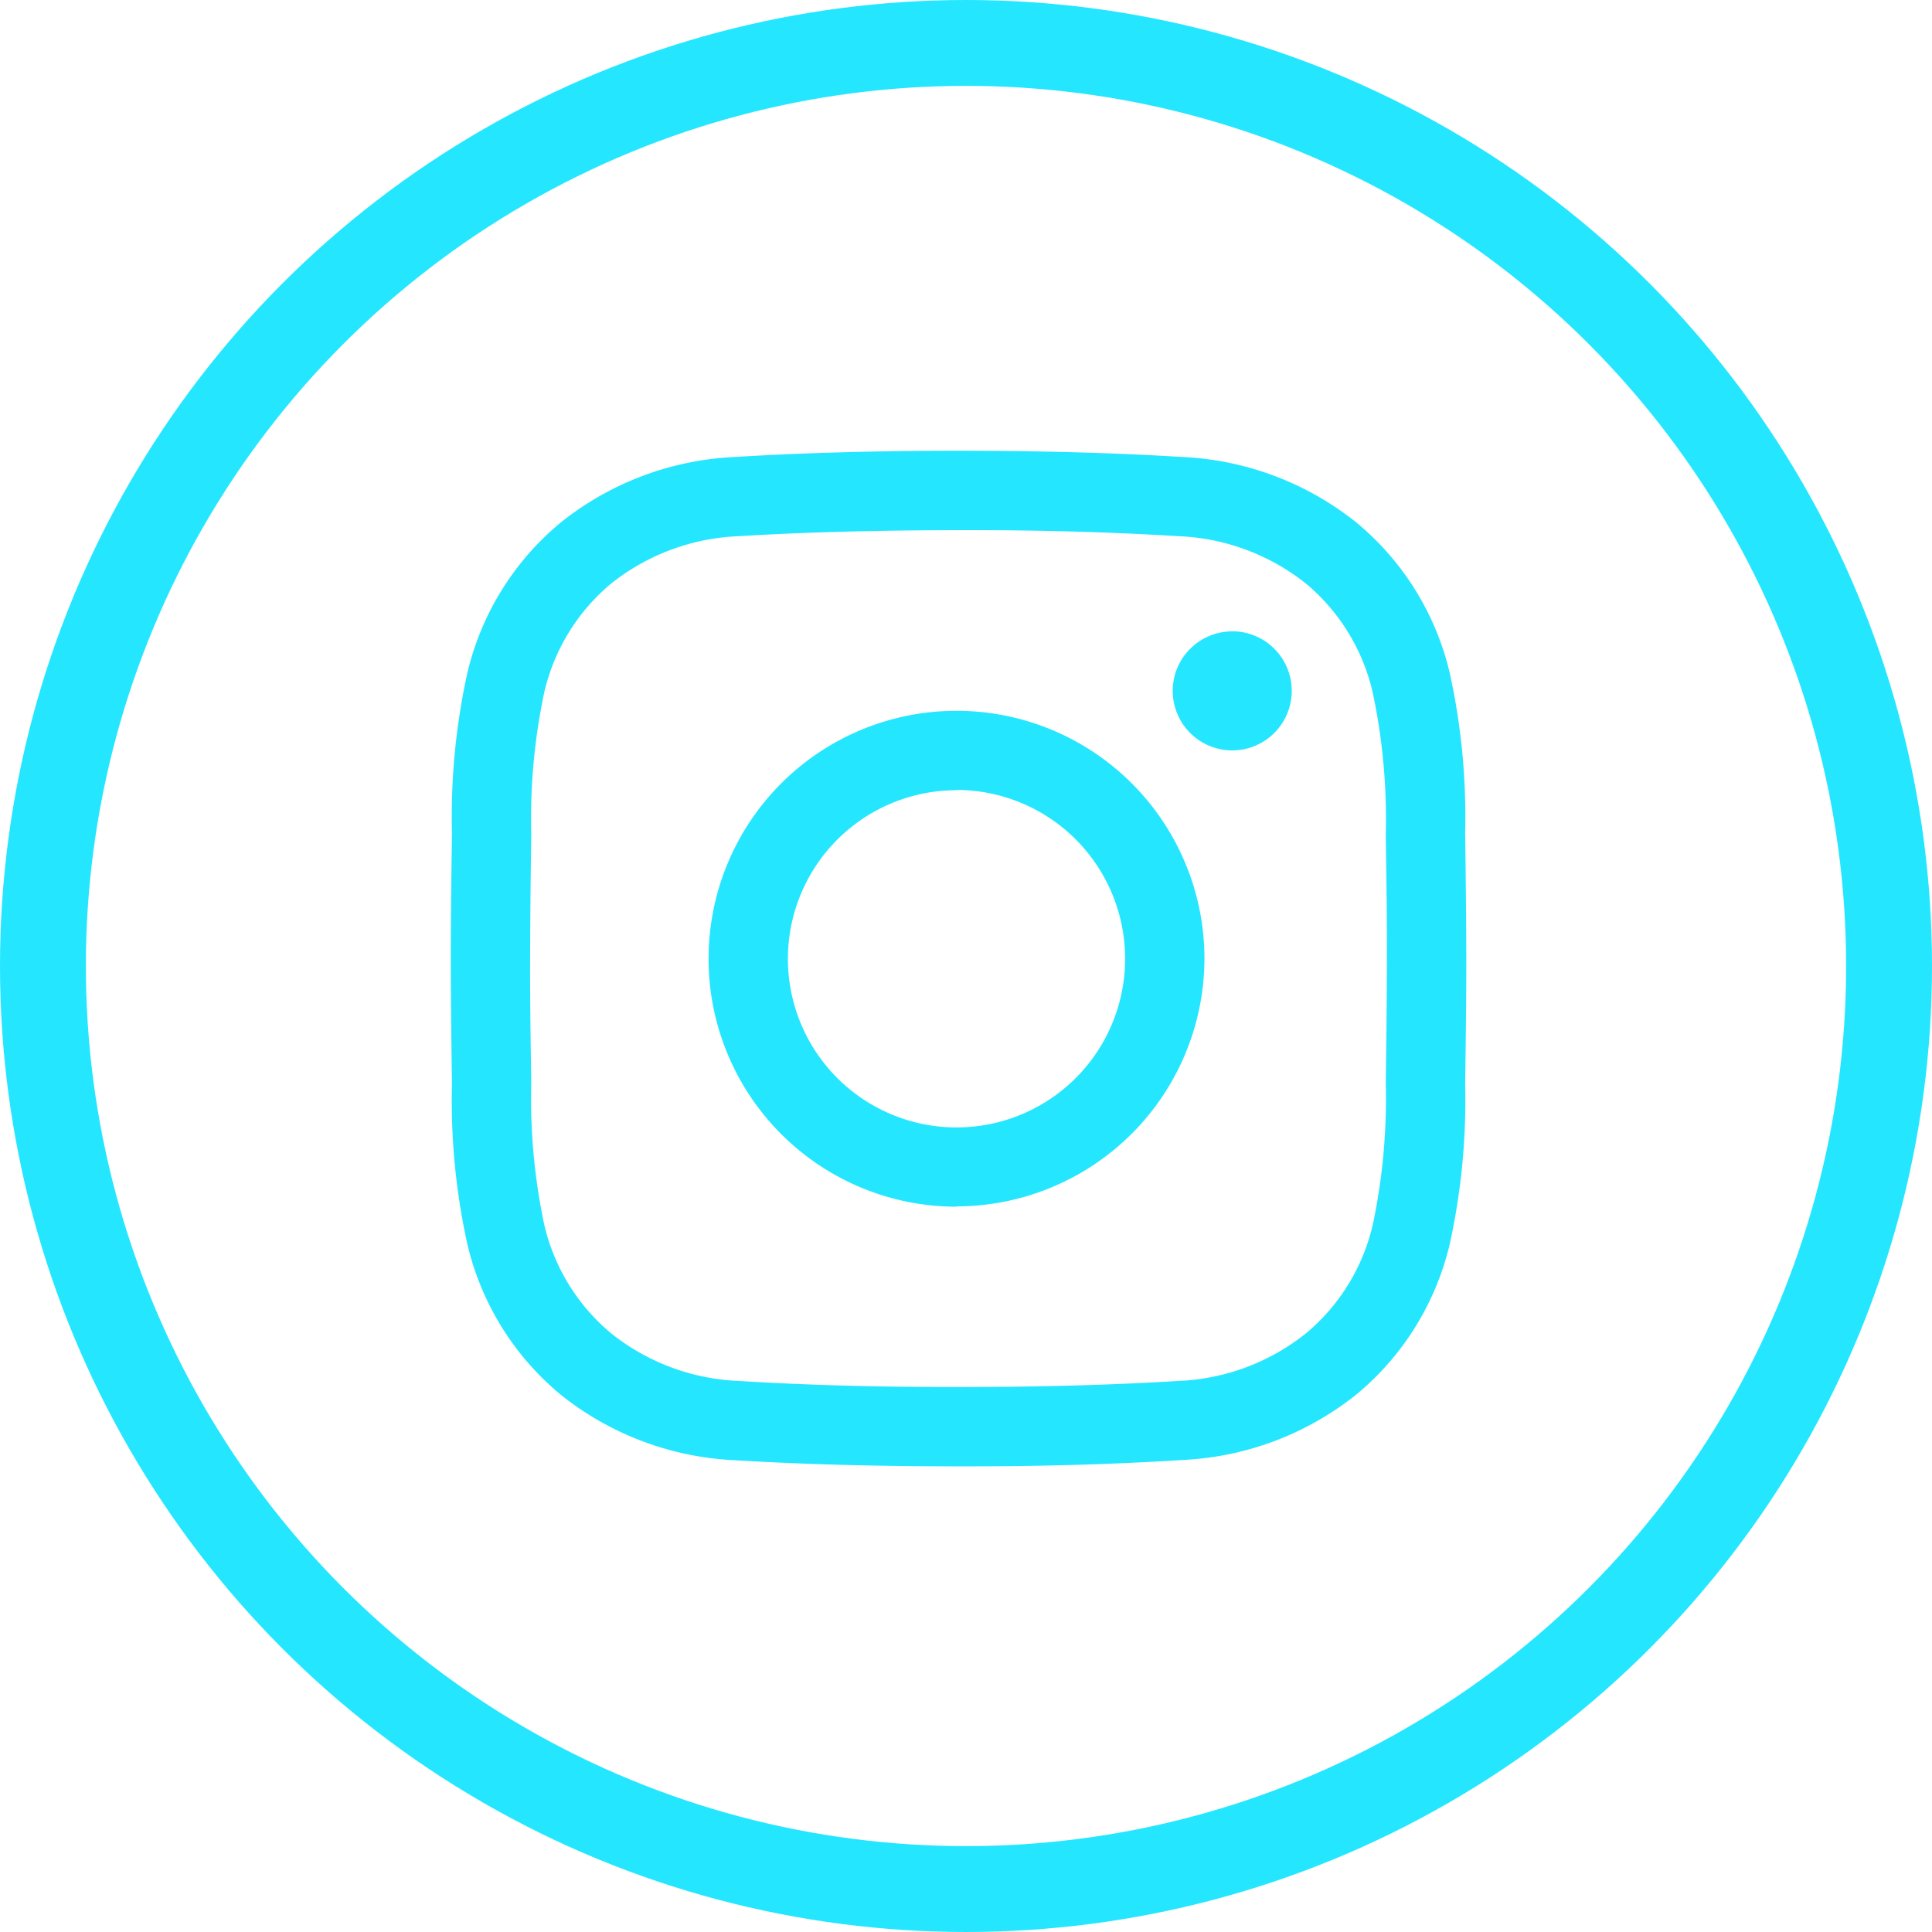
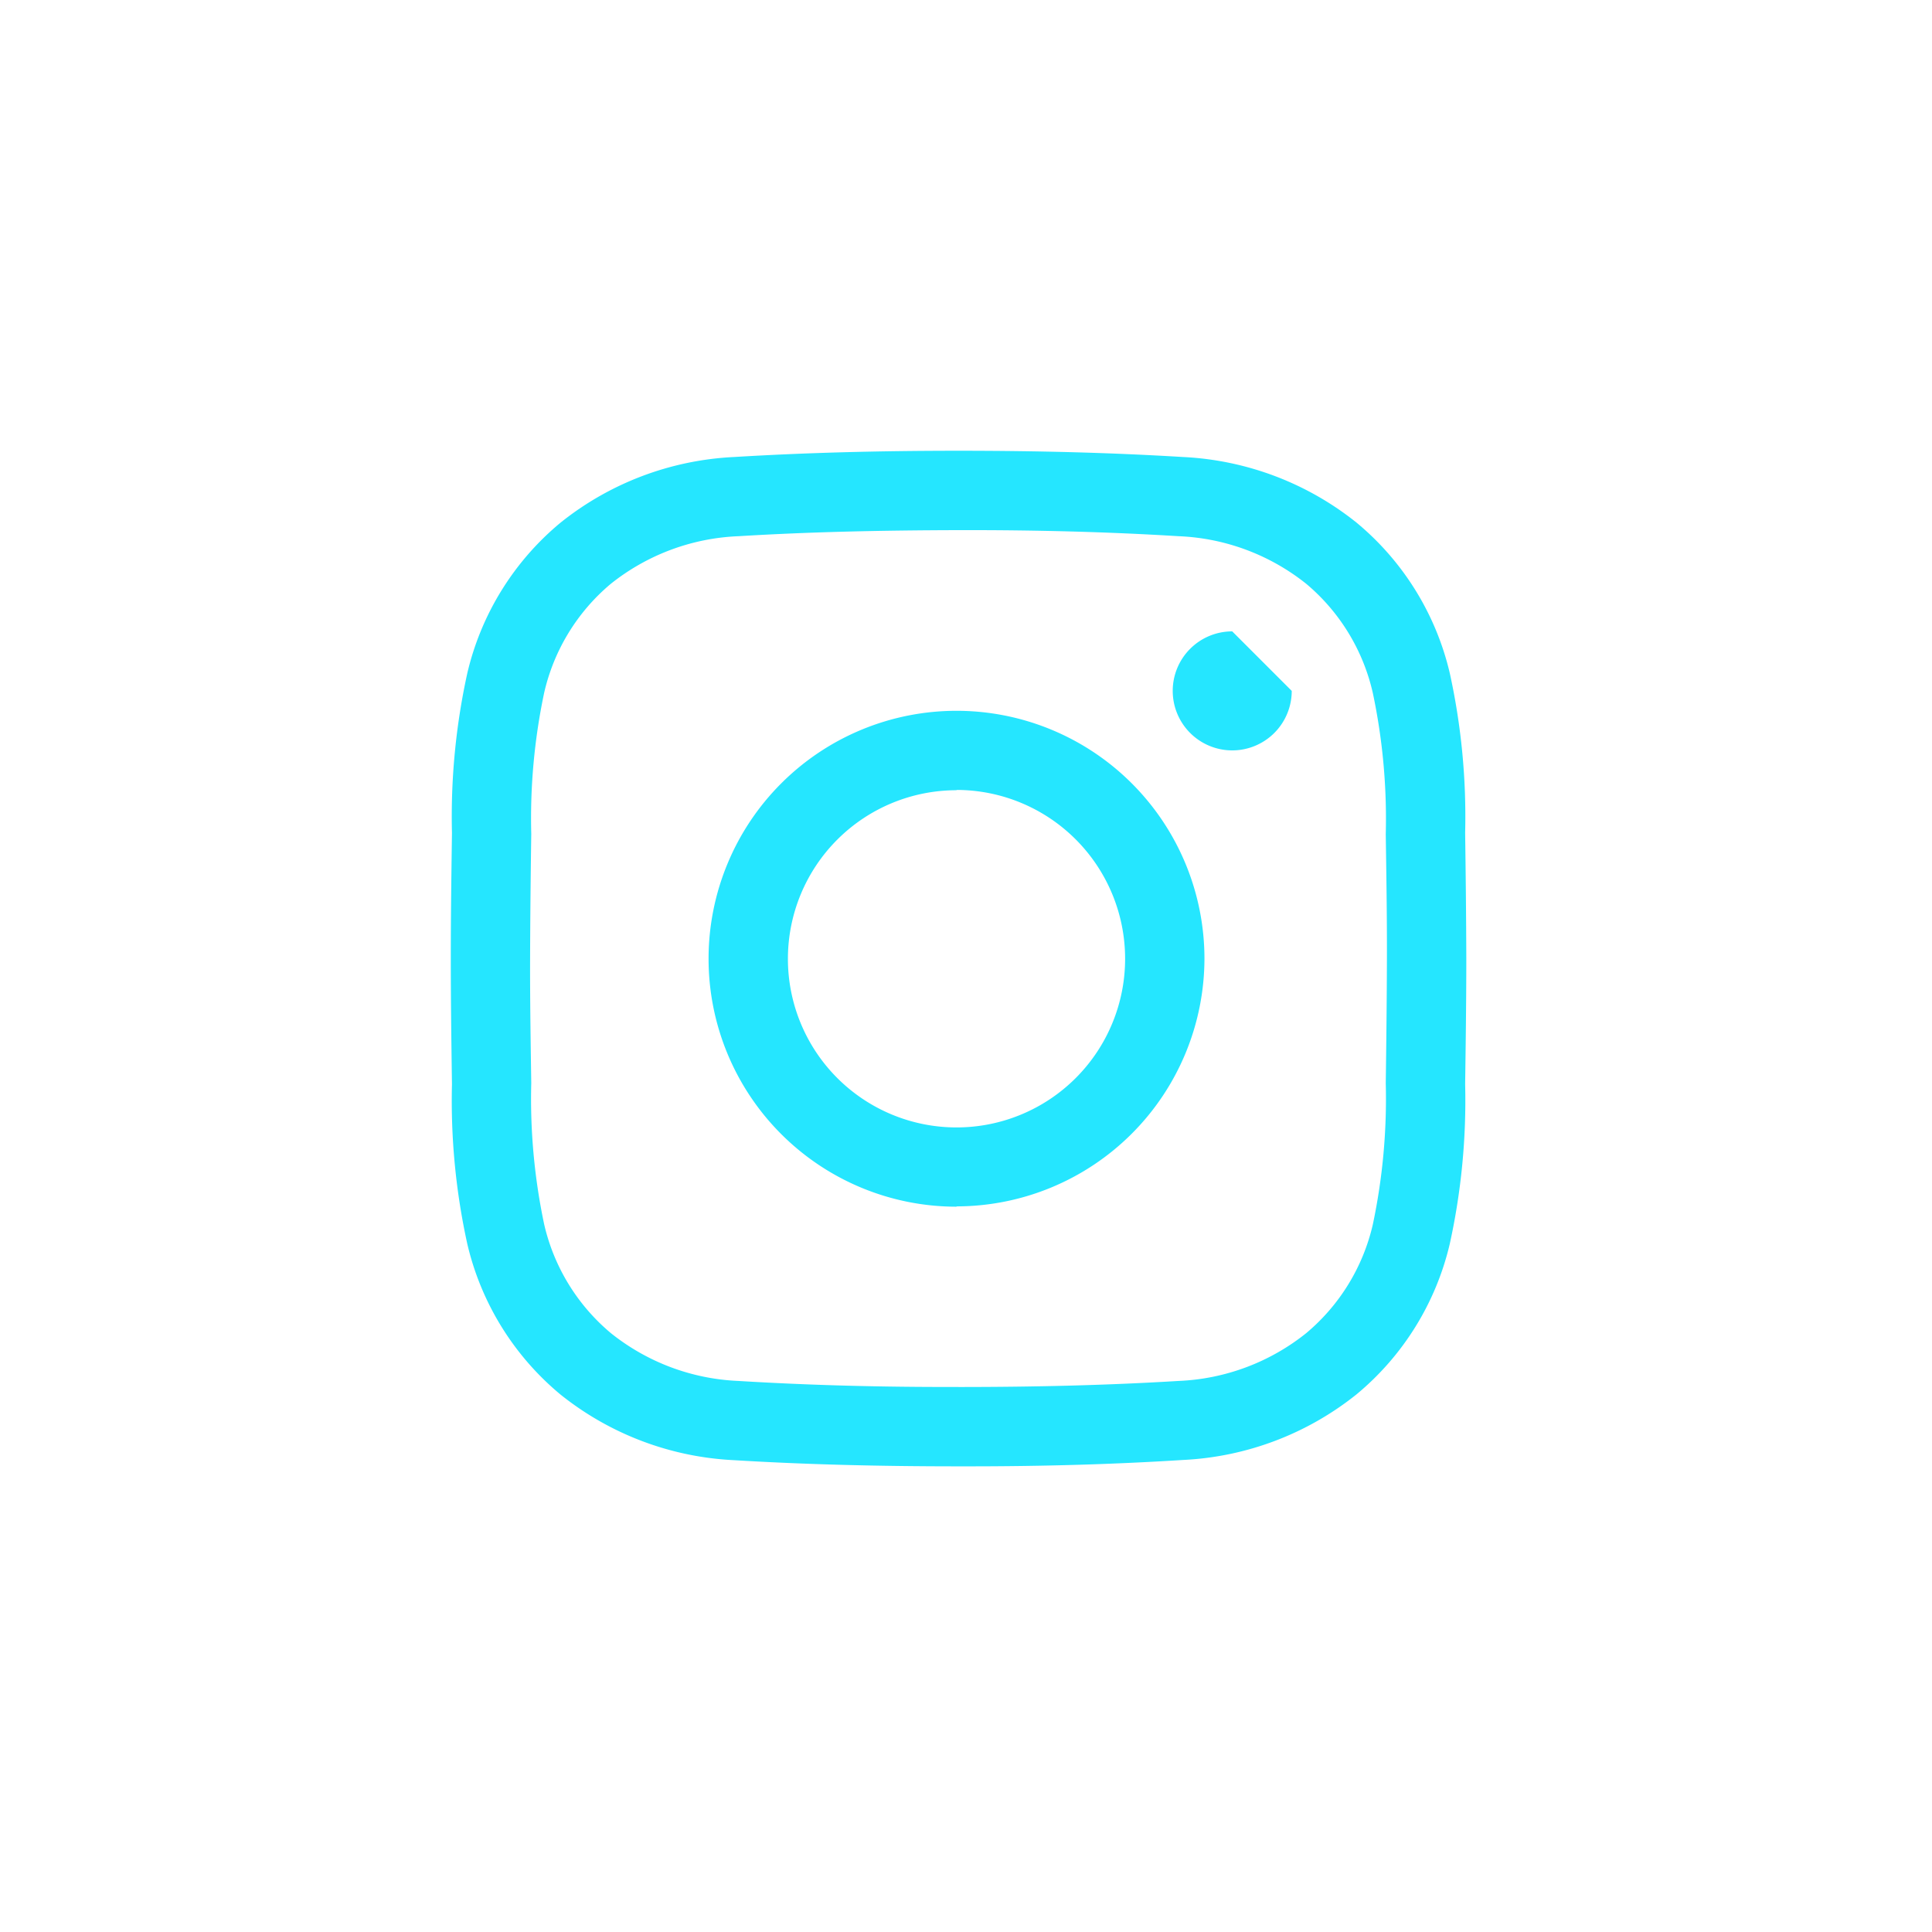
<svg xmlns="http://www.w3.org/2000/svg" width="45" height="45" viewBox="0 0 45 45">
  <g id="Group_1906" data-name="Group 1906" transform="translate(-266.5 -6471.5)">
    <g id="Ellipse_50" data-name="Ellipse 50" transform="translate(266.5 6471.5)" fill="none" stroke="#25e6ff" stroke-width="2">
-       <circle cx="22.5" cy="22.5" r="22.5" stroke="none" />
-       <circle cx="22.5" cy="22.5" r="21.5" fill="none" />
-     </g>
-     <path id="instagram" d="M12.059,23.655h-.236c-1.854,0-3.567-.043-5.233-.144a7,7,0,0,1-4.032-1.526A6.472,6.472,0,0,1,.384,18.473a15.559,15.559,0,0,1-.357-3.715C.015,13.894,0,12.871,0,11.83S.015,9.762.027,8.9A15.561,15.561,0,0,1,.384,5.183,6.472,6.472,0,0,1,2.559,1.672,7,7,0,0,1,6.591.146C8.257.045,9.97,0,11.829,0S15.4.045,17.062.146a7,7,0,0,1,4.032,1.526,6.471,6.471,0,0,1,2.175,3.511A15.56,15.56,0,0,1,23.626,8.9c.012.864.024,1.887.027,2.927v0c0,1.041-.015,2.064-.027,2.927a15.552,15.552,0,0,1-.357,3.715,6.471,6.471,0,0,1-2.175,3.511,7,7,0,0,1-4.032,1.526C15.466,23.607,13.827,23.655,12.059,23.655Zm-.236-1.848c1.824,0,3.5-.042,5.125-.141a5.09,5.09,0,0,0,2.977-1.114,4.665,4.665,0,0,0,1.552-2.536,14.155,14.155,0,0,0,.3-3.284c.012-.858.024-1.874.027-2.9s-.015-2.046-.027-2.9a14.158,14.158,0,0,0-.3-3.284A4.665,4.665,0,0,0,19.926,3.1,5.091,5.091,0,0,0,16.949,1.99c-1.627-.1-3.3-.145-5.121-.141s-3.5.042-5.125.141A5.091,5.091,0,0,0,3.726,3.1,4.665,4.665,0,0,0,2.174,5.64a14.157,14.157,0,0,0-.3,3.284c-.012.858-.024,1.875-.027,2.906s.015,2.044.027,2.9a14.155,14.155,0,0,0,.3,3.284,4.665,4.665,0,0,0,1.552,2.536A5.091,5.091,0,0,0,6.7,21.666C8.33,21.765,10.005,21.811,11.824,21.806Zm-.044-4.2a5.775,5.775,0,1,1,5.775-5.775A5.781,5.781,0,0,1,11.78,17.6Zm0-9.7a3.927,3.927,0,1,0,3.927,3.927A3.931,3.931,0,0,0,11.78,7.9Zm6.422-3.7a1.386,1.386,0,1,0,1.386,1.386A1.386,1.386,0,0,0,18.2,4.205Zm0,0" transform="translate(277 6481.999)" fill="#25e6ff" />
+       </g>
+     <path id="instagram" d="M12.059,23.655h-.236c-1.854,0-3.567-.043-5.233-.144a7,7,0,0,1-4.032-1.526A6.472,6.472,0,0,1,.384,18.473a15.559,15.559,0,0,1-.357-3.715C.015,13.894,0,12.871,0,11.83S.015,9.762.027,8.9A15.561,15.561,0,0,1,.384,5.183,6.472,6.472,0,0,1,2.559,1.672,7,7,0,0,1,6.591.146C8.257.045,9.97,0,11.829,0S15.4.045,17.062.146a7,7,0,0,1,4.032,1.526,6.471,6.471,0,0,1,2.175,3.511A15.56,15.56,0,0,1,23.626,8.9c.012.864.024,1.887.027,2.927v0c0,1.041-.015,2.064-.027,2.927a15.552,15.552,0,0,1-.357,3.715,6.471,6.471,0,0,1-2.175,3.511,7,7,0,0,1-4.032,1.526C15.466,23.607,13.827,23.655,12.059,23.655Zm-.236-1.848c1.824,0,3.5-.042,5.125-.141a5.09,5.09,0,0,0,2.977-1.114,4.665,4.665,0,0,0,1.552-2.536,14.155,14.155,0,0,0,.3-3.284c.012-.858.024-1.874.027-2.9s-.015-2.046-.027-2.9a14.158,14.158,0,0,0-.3-3.284A4.665,4.665,0,0,0,19.926,3.1,5.091,5.091,0,0,0,16.949,1.99c-1.627-.1-3.3-.145-5.121-.141s-3.5.042-5.125.141A5.091,5.091,0,0,0,3.726,3.1,4.665,4.665,0,0,0,2.174,5.64a14.157,14.157,0,0,0-.3,3.284c-.012.858-.024,1.875-.027,2.906s.015,2.044.027,2.9a14.155,14.155,0,0,0,.3,3.284,4.665,4.665,0,0,0,1.552,2.536A5.091,5.091,0,0,0,6.7,21.666C8.33,21.765,10.005,21.811,11.824,21.806Zm-.044-4.2a5.775,5.775,0,1,1,5.775-5.775A5.781,5.781,0,0,1,11.78,17.6Zm0-9.7a3.927,3.927,0,1,0,3.927,3.927A3.931,3.931,0,0,0,11.78,7.9Zm6.422-3.7a1.386,1.386,0,1,0,1.386,1.386Zm0,0" transform="translate(277 6481.999)" fill="#25e6ff" />
  </g>
</svg>